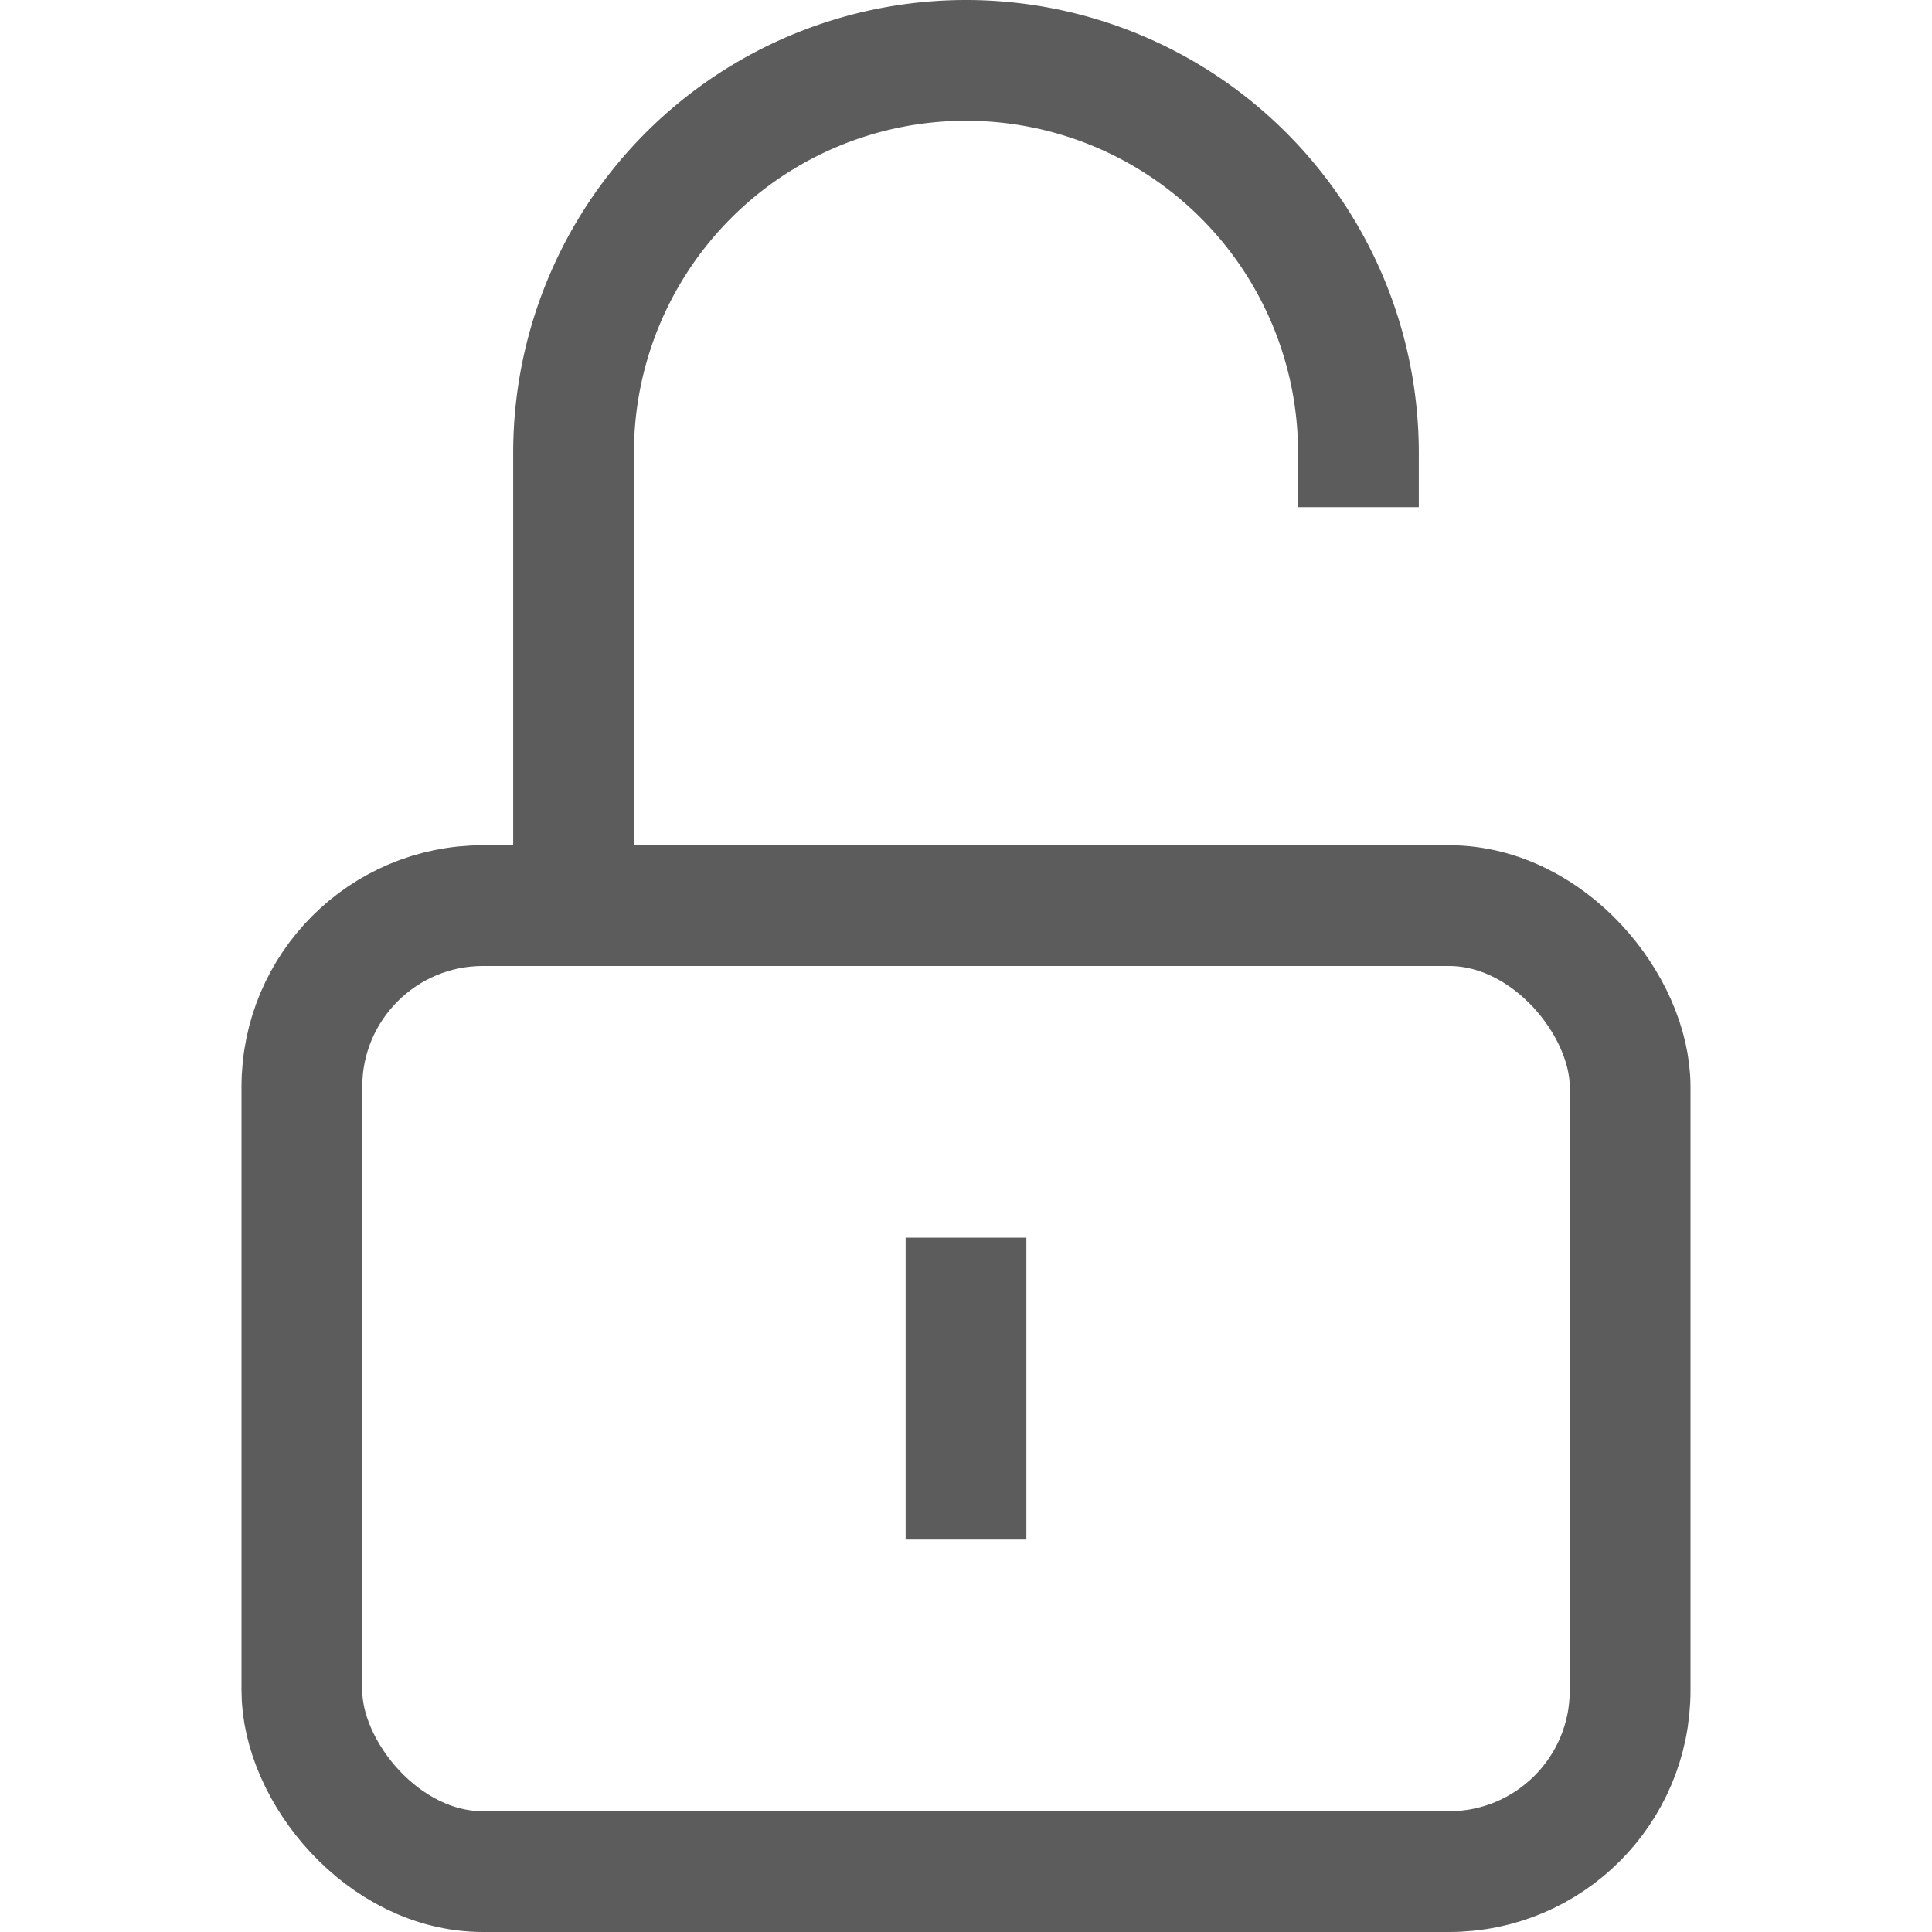
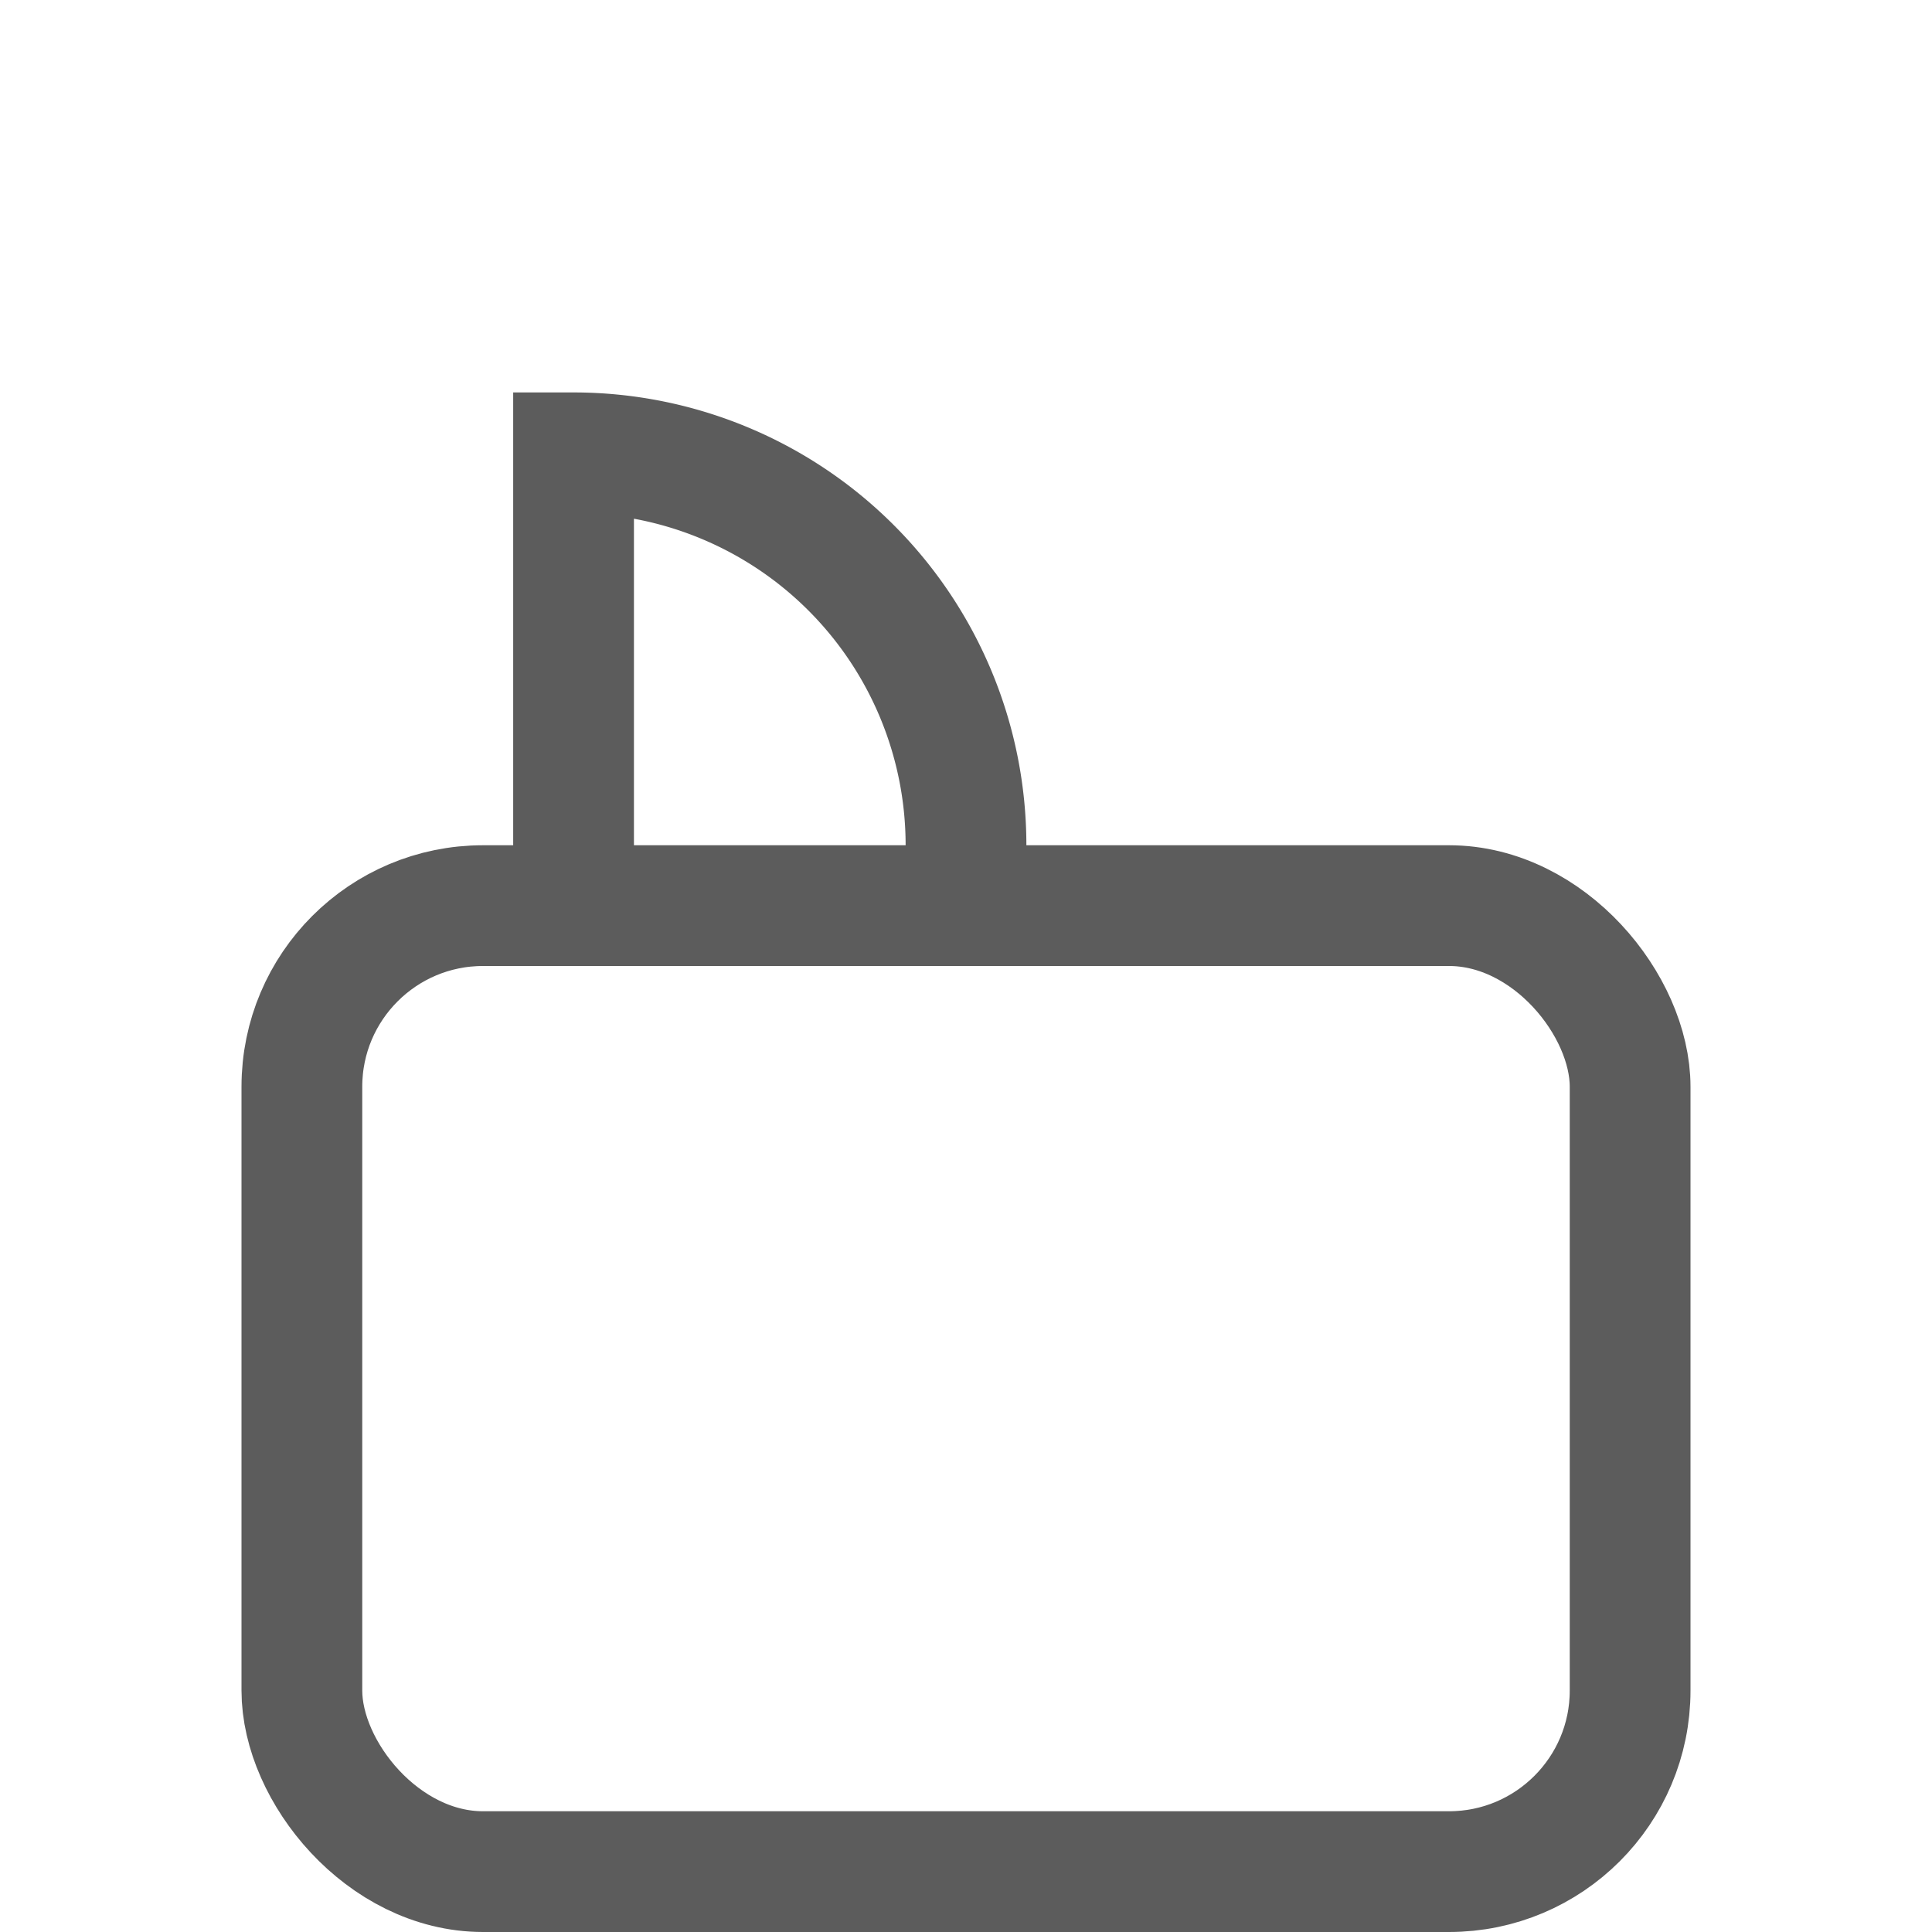
<svg xmlns="http://www.w3.org/2000/svg" viewBox="0 0 64 64" aria-labelledby="title" aria-describedby="desc" role="img">
  <title>Lock Opened</title>
  <desc>A line styled icon from Orion Icon Library.</desc>
-   <path data-name="layer2" d="M19 30V15A13 13 0 0 1 32 2a13 13 0 0 1 13 13v1.8" fill="none" stroke="#5c5c5c" stroke-miterlimit="10" stroke-width="4" stroke-linejoin="miter" stroke-linecap="butt" />
-   <path data-name="layer1" fill="none" stroke="#5c5c5c" stroke-miterlimit="10" stroke-width="4" d="M32 41v10" stroke-linejoin="miter" stroke-linecap="butt" />
+   <path data-name="layer2" d="M19 30V15a13 13 0 0 1 13 13v1.8" fill="none" stroke="#5c5c5c" stroke-miterlimit="10" stroke-width="4" stroke-linejoin="miter" stroke-linecap="butt" />
  <rect data-name="layer1" x="10" y="30" width="44" height="32" rx="6" ry="6" fill="none" stroke="#5c5c5c" stroke-miterlimit="10" stroke-width="4" stroke-linejoin="miter" stroke-linecap="butt" />
</svg>